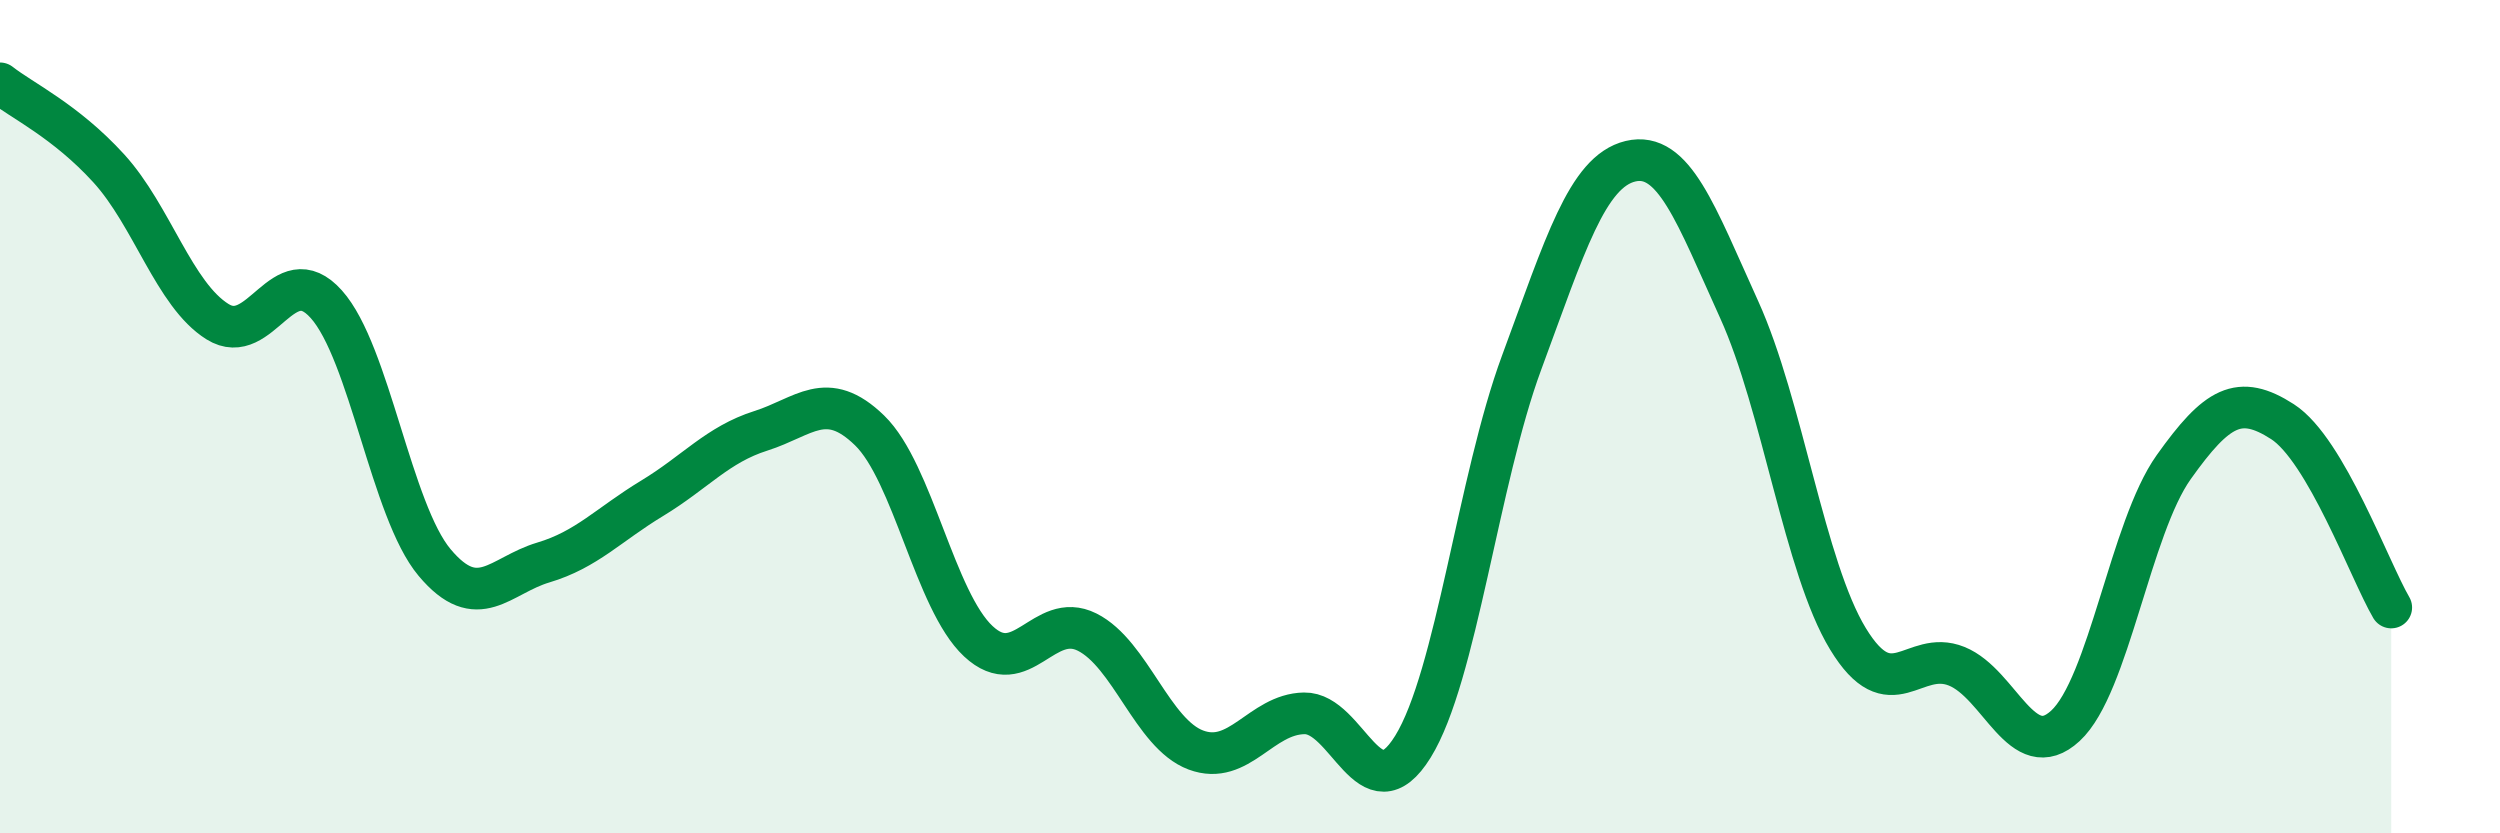
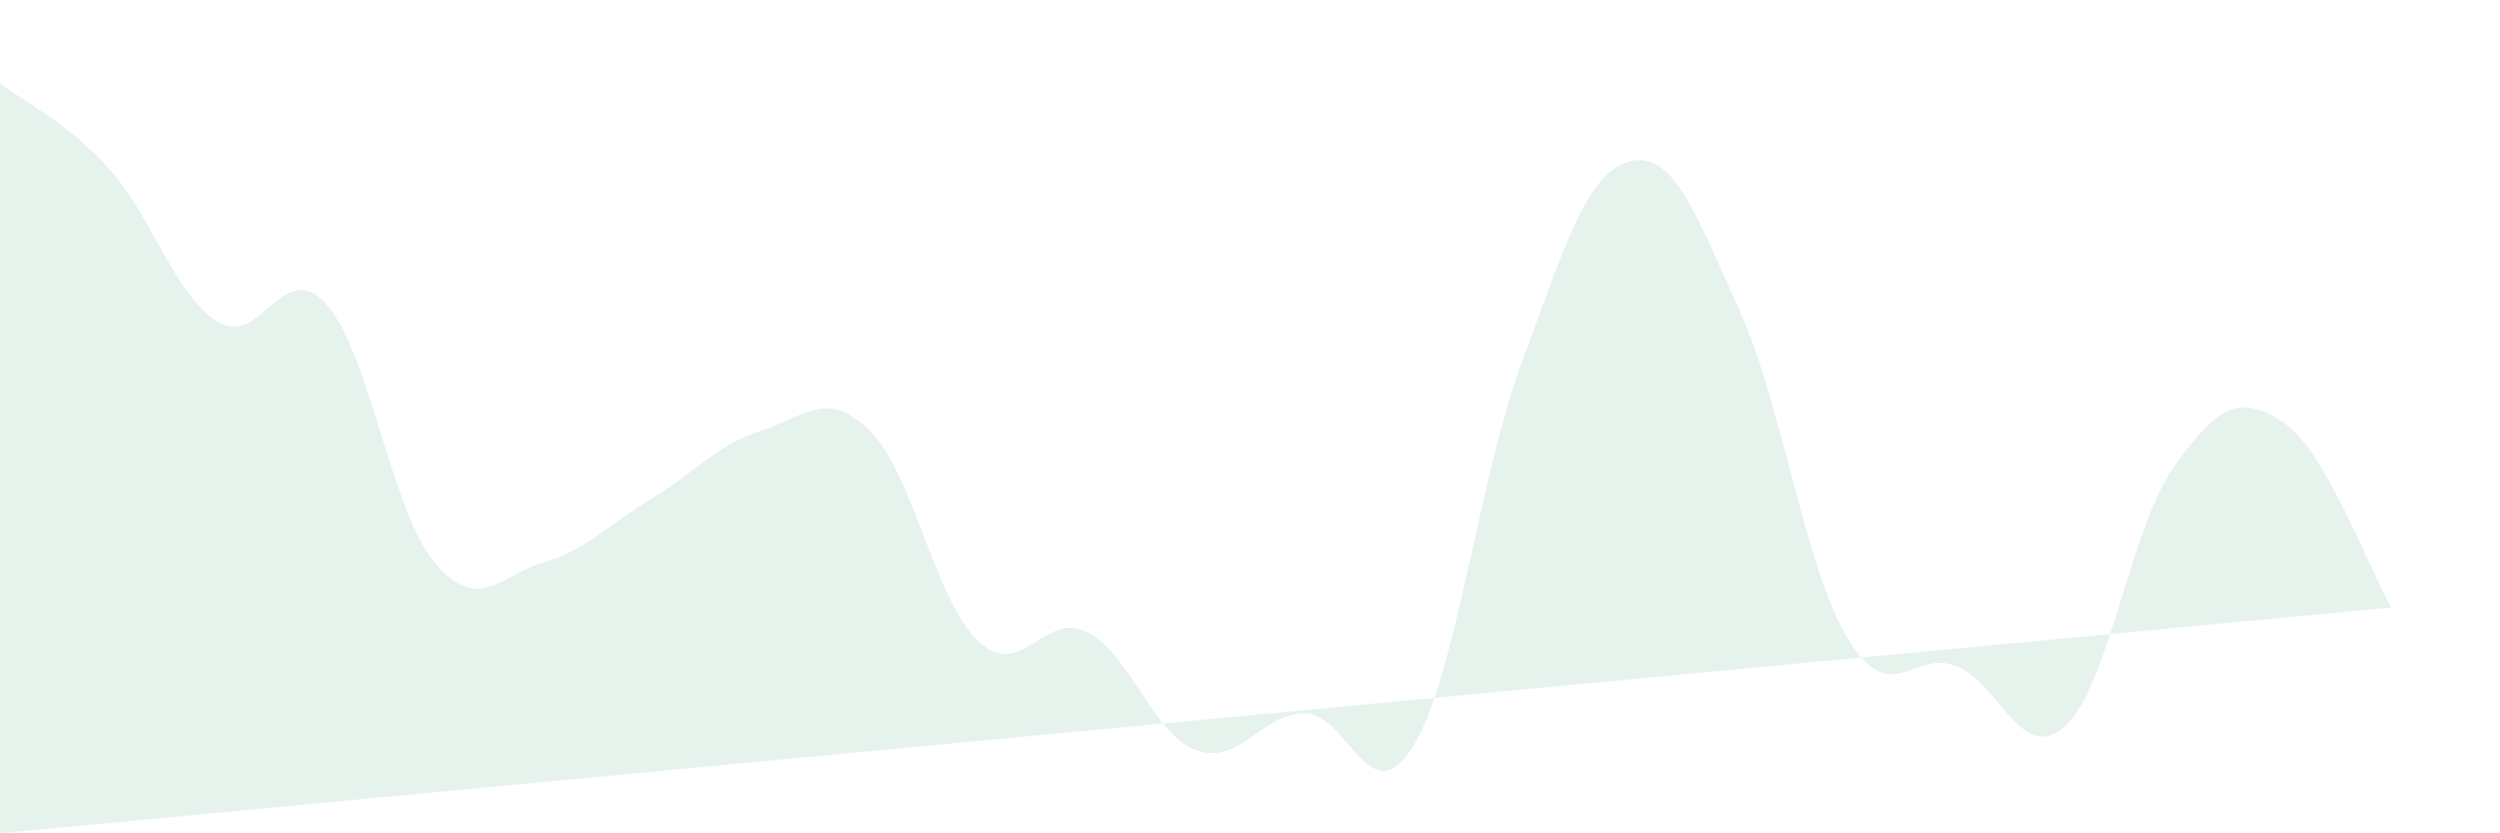
<svg xmlns="http://www.w3.org/2000/svg" width="60" height="20" viewBox="0 0 60 20">
-   <path d="M 0,2 C 0.52,2.41 1.57,2.9 2.61,4.04 C 3.65,5.18 4.18,7.07 5.22,7.72 C 6.26,8.37 6.79,6.14 7.83,7.3 C 8.87,8.46 9.39,12.26 10.43,13.5 C 11.47,14.74 12,13.81 13.04,13.5 C 14.08,13.19 14.61,12.59 15.65,11.96 C 16.69,11.33 17.22,10.67 18.26,10.34 C 19.3,10.01 19.83,9.32 20.87,10.33 C 21.91,11.34 22.44,14.42 23.48,15.39 C 24.52,16.36 25.05,14.65 26.09,15.17 C 27.13,15.69 27.66,17.61 28.7,18 C 29.74,18.39 30.26,17.14 31.3,17.12 C 32.34,17.1 32.87,19.6 33.91,17.92 C 34.95,16.24 35.48,11.51 36.52,8.7 C 37.56,5.89 38.09,4.12 39.13,3.87 C 40.17,3.62 40.7,5.14 41.74,7.43 C 42.78,9.72 43.31,13.62 44.35,15.33 C 45.39,17.04 45.92,15.57 46.96,15.99 C 48,16.41 48.53,18.38 49.57,17.42 C 50.61,16.46 51.13,12.67 52.17,11.21 C 53.21,9.75 53.74,9.45 54.78,10.12 C 55.82,10.79 56.87,13.69 57.39,14.58L57.39 20L0 20Z" fill="#008740" opacity="0.1" stroke-linecap="round" stroke-linejoin="round" />
-   <path d="M 0,2 C 0.52,2.41 1.57,2.9 2.61,4.04 C 3.65,5.18 4.18,7.07 5.22,7.72 C 6.26,8.37 6.79,6.14 7.83,7.3 C 8.87,8.46 9.39,12.26 10.43,13.5 C 11.47,14.74 12,13.81 13.04,13.5 C 14.08,13.19 14.61,12.59 15.65,11.96 C 16.69,11.33 17.22,10.67 18.26,10.34 C 19.3,10.01 19.83,9.32 20.87,10.33 C 21.91,11.34 22.44,14.42 23.48,15.39 C 24.52,16.36 25.05,14.65 26.09,15.17 C 27.13,15.69 27.66,17.61 28.7,18 C 29.74,18.39 30.26,17.14 31.3,17.12 C 32.34,17.1 32.87,19.6 33.91,17.92 C 34.95,16.24 35.48,11.51 36.52,8.7 C 37.56,5.89 38.09,4.12 39.13,3.87 C 40.17,3.62 40.7,5.14 41.74,7.43 C 42.78,9.72 43.31,13.62 44.35,15.33 C 45.39,17.04 45.92,15.57 46.96,15.99 C 48,16.41 48.53,18.38 49.57,17.42 C 50.61,16.46 51.13,12.67 52.17,11.21 C 53.21,9.75 53.74,9.45 54.78,10.12 C 55.82,10.79 56.87,13.69 57.39,14.58" stroke="#008740" stroke-width="1" fill="none" stroke-linecap="round" stroke-linejoin="round" />
+   <path d="M 0,2 C 0.52,2.41 1.57,2.9 2.61,4.04 C 3.65,5.18 4.18,7.07 5.22,7.72 C 6.26,8.37 6.79,6.14 7.83,7.3 C 8.87,8.46 9.39,12.26 10.43,13.5 C 11.47,14.74 12,13.81 13.04,13.5 C 14.08,13.19 14.61,12.59 15.65,11.96 C 16.69,11.33 17.22,10.67 18.26,10.34 C 19.3,10.01 19.83,9.32 20.87,10.33 C 21.91,11.34 22.44,14.42 23.48,15.39 C 24.52,16.36 25.05,14.65 26.09,15.17 C 27.13,15.69 27.66,17.61 28.7,18 C 29.74,18.39 30.26,17.14 31.3,17.12 C 32.34,17.1 32.87,19.6 33.91,17.92 C 34.95,16.24 35.48,11.51 36.52,8.7 C 37.56,5.89 38.09,4.12 39.13,3.87 C 40.17,3.62 40.7,5.14 41.74,7.43 C 42.78,9.72 43.31,13.62 44.35,15.33 C 45.39,17.04 45.92,15.57 46.96,15.99 C 48,16.41 48.53,18.38 49.57,17.42 C 50.61,16.46 51.13,12.67 52.17,11.21 C 53.21,9.75 53.74,9.45 54.78,10.12 C 55.82,10.79 56.87,13.69 57.39,14.58L0 20Z" fill="#008740" opacity="0.1" stroke-linecap="round" stroke-linejoin="round" />
</svg>